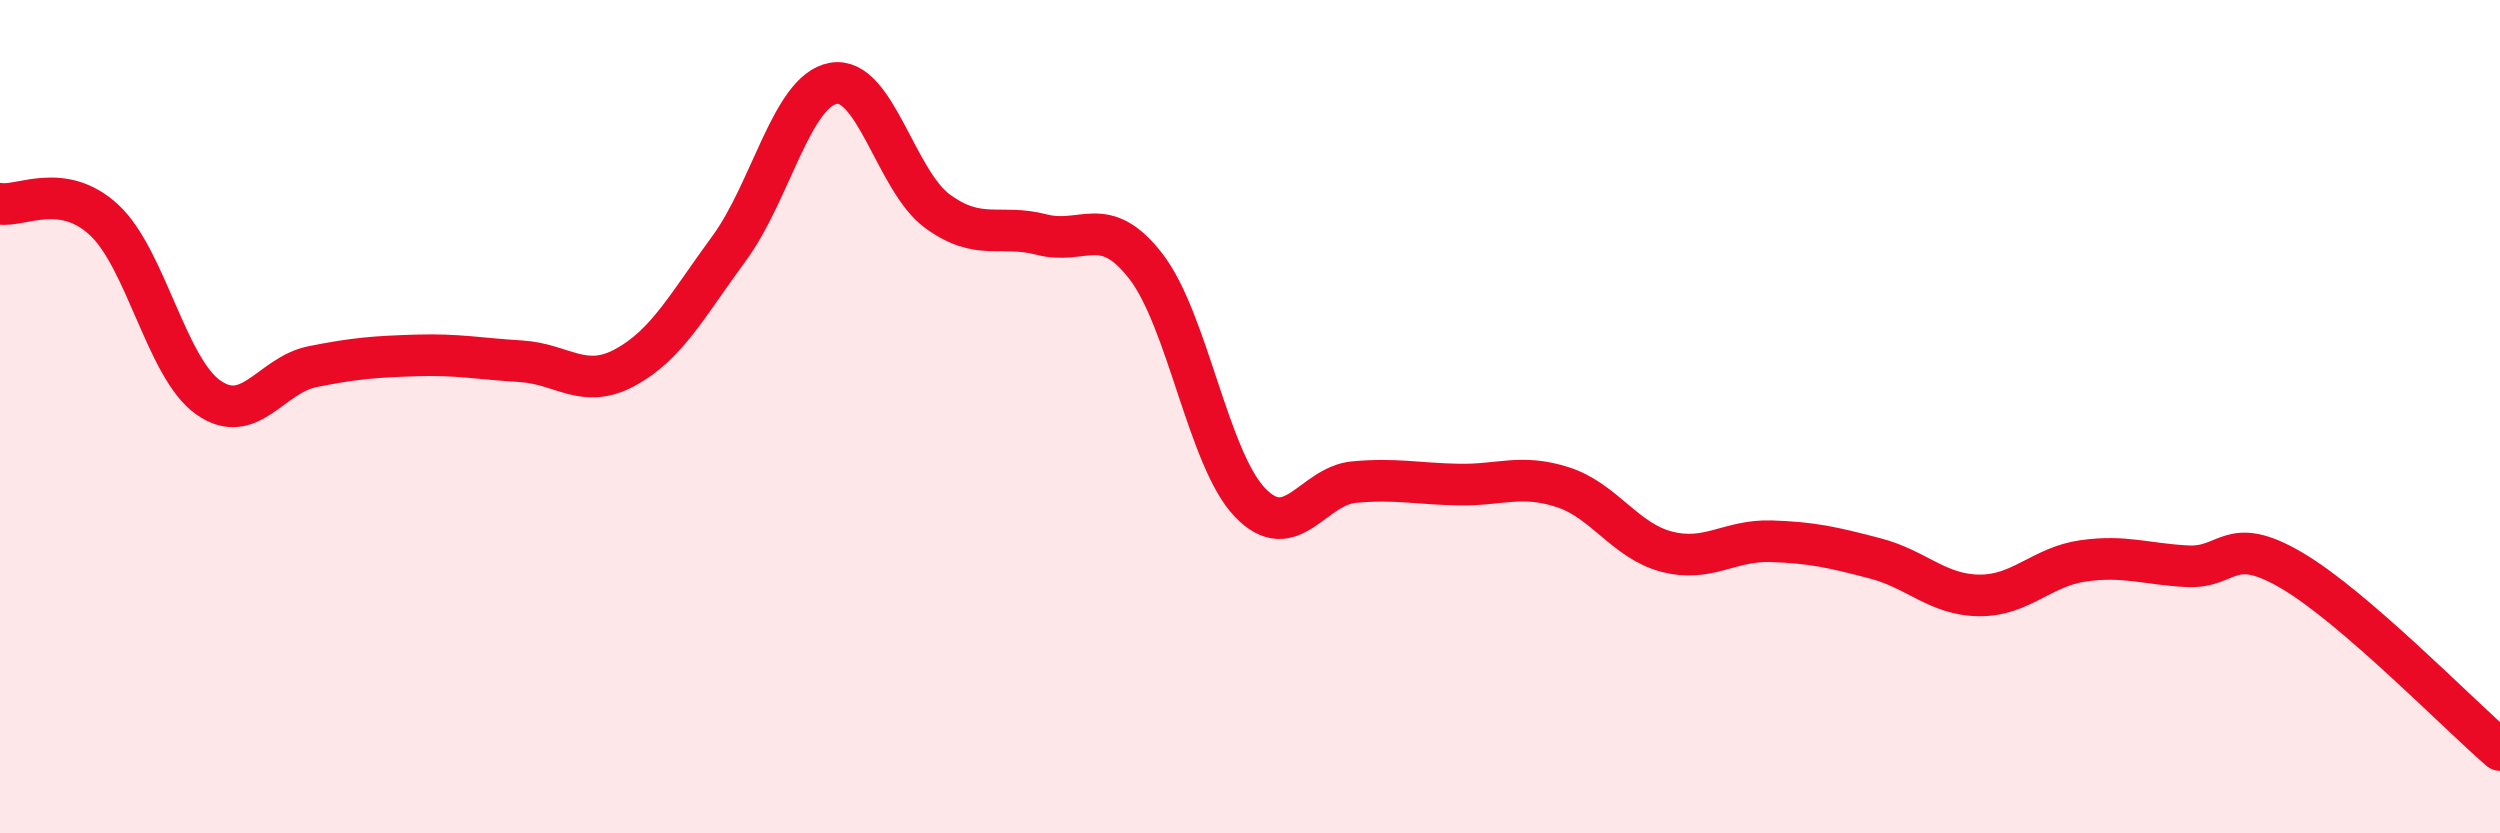
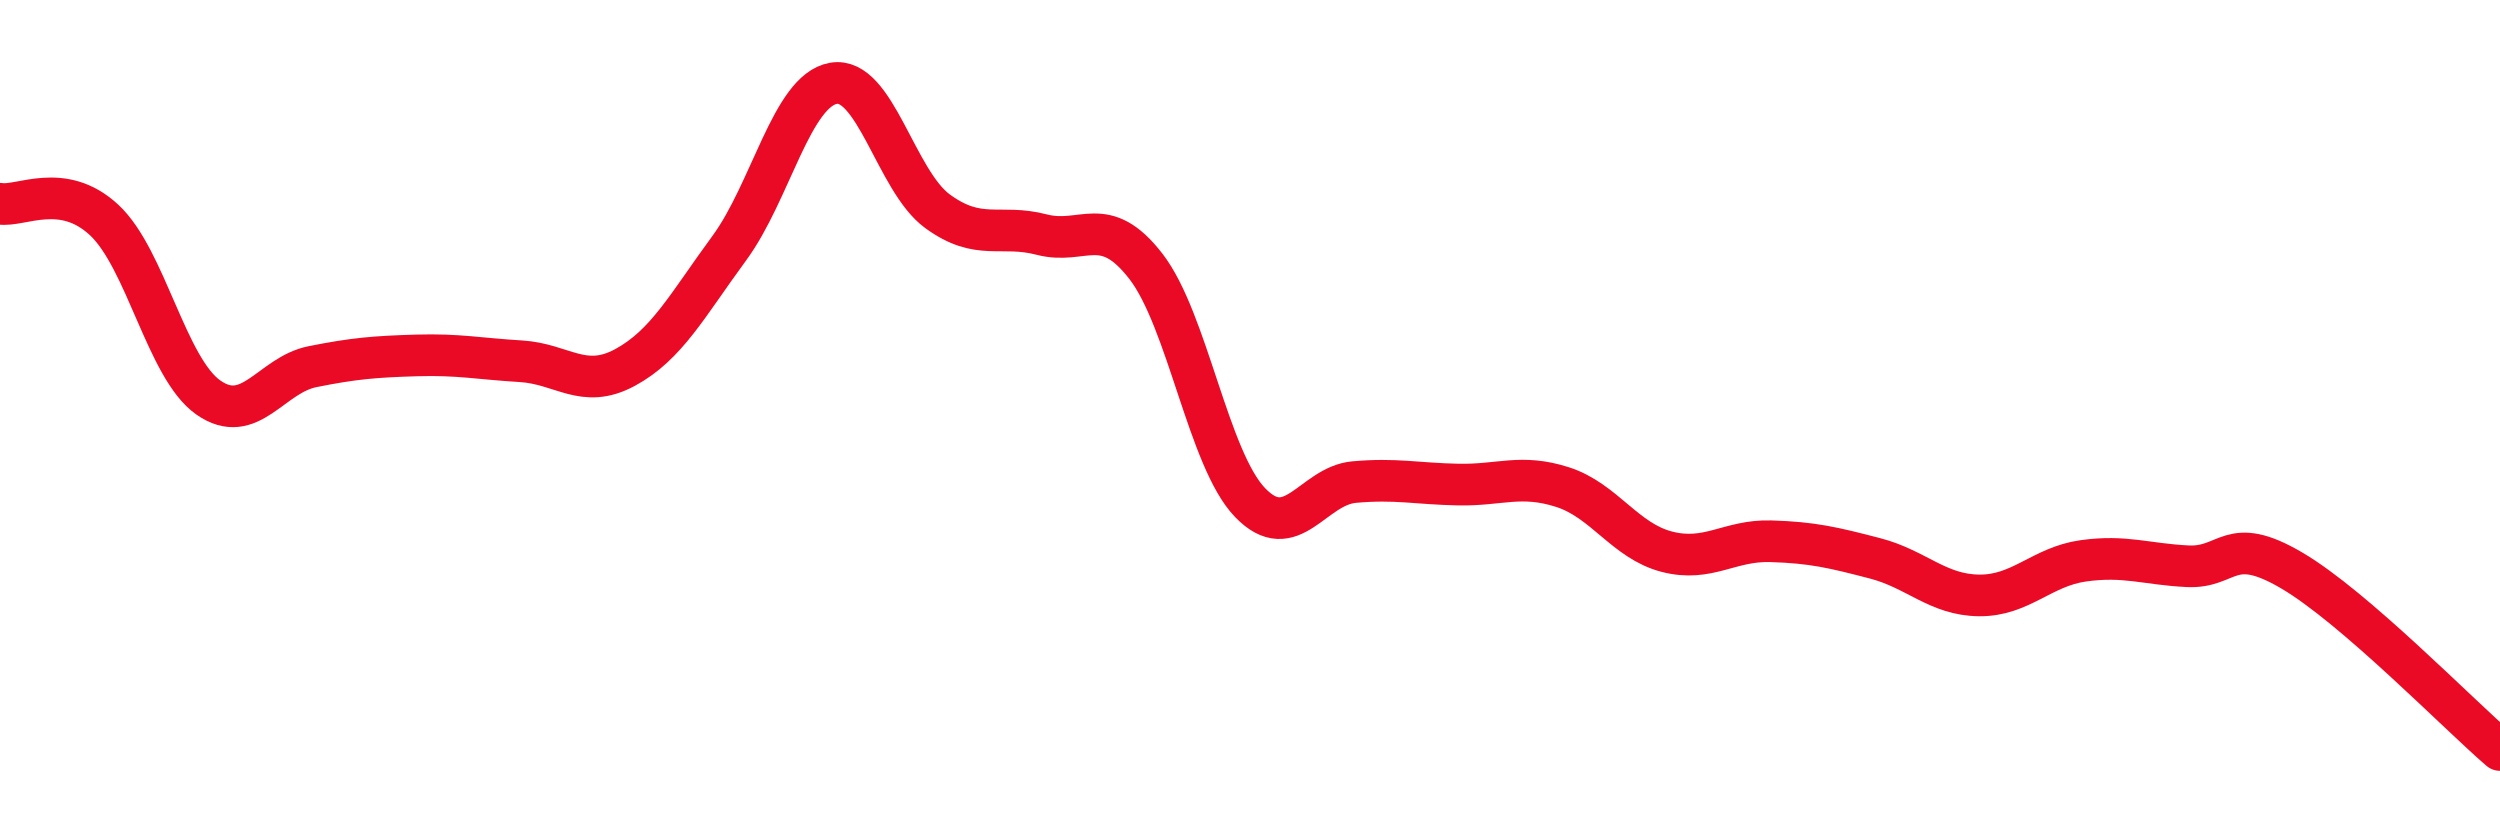
<svg xmlns="http://www.w3.org/2000/svg" width="60" height="20" viewBox="0 0 60 20">
-   <path d="M 0,4.89 C 0.5,4.97 1.5,4.35 2.5,5.28 C 3.5,6.21 4,8.84 5,9.54 C 6,10.24 6.5,9 7.5,8.8 C 8.5,8.6 9,8.56 10,8.53 C 11,8.5 11.5,8.61 12.5,8.67 C 13.5,8.73 14,9.36 15,8.82 C 16,8.28 16.5,7.32 17.5,5.96 C 18.5,4.6 19,2.18 20,2 C 21,1.82 21.5,4.34 22.5,5.07 C 23.5,5.8 24,5.37 25,5.63 C 26,5.89 26.5,5.1 27.5,6.39 C 28.5,7.68 29,11.02 30,12.06 C 31,13.1 31.5,11.66 32.5,11.57 C 33.5,11.48 34,11.61 35,11.63 C 36,11.65 36.5,11.37 37.5,11.69 C 38.5,12.01 39,12.98 40,13.24 C 41,13.5 41.5,12.96 42.5,12.99 C 43.5,13.02 44,13.14 45,13.4 C 46,13.66 46.5,14.28 47.5,14.29 C 48.5,14.3 49,13.6 50,13.46 C 51,13.32 51.5,13.54 52.5,13.59 C 53.5,13.64 53.5,12.81 55,13.69 C 56.5,14.57 59,17.14 60,18L60 20L0 20Z" fill="#EB0A25" opacity="0.1" stroke-linecap="round" stroke-linejoin="round" />
  <path d="M 0,4.89 C 0.5,4.97 1.5,4.35 2.5,5.28 C 3.5,6.21 4,8.84 5,9.54 C 6,10.24 6.5,9 7.5,8.8 C 8.5,8.6 9,8.56 10,8.53 C 11,8.5 11.5,8.61 12.5,8.67 C 13.5,8.73 14,9.36 15,8.82 C 16,8.28 16.5,7.32 17.5,5.96 C 18.5,4.6 19,2.18 20,2 C 21,1.82 21.5,4.34 22.5,5.07 C 23.5,5.8 24,5.37 25,5.63 C 26,5.89 26.5,5.1 27.5,6.39 C 28.5,7.68 29,11.02 30,12.06 C 31,13.1 31.5,11.66 32.5,11.57 C 33.5,11.48 34,11.61 35,11.63 C 36,11.65 36.5,11.37 37.5,11.69 C 38.5,12.01 39,12.98 40,13.24 C 41,13.5 41.5,12.96 42.5,12.99 C 43.5,13.02 44,13.14 45,13.4 C 46,13.66 46.5,14.28 47.5,14.29 C 48.5,14.3 49,13.6 50,13.46 C 51,13.32 51.5,13.54 52.5,13.59 C 53.5,13.64 53.5,12.81 55,13.69 C 56.5,14.57 59,17.14 60,18" stroke="#EB0A25" stroke-width="1" fill="none" stroke-linecap="round" stroke-linejoin="round" />
</svg>